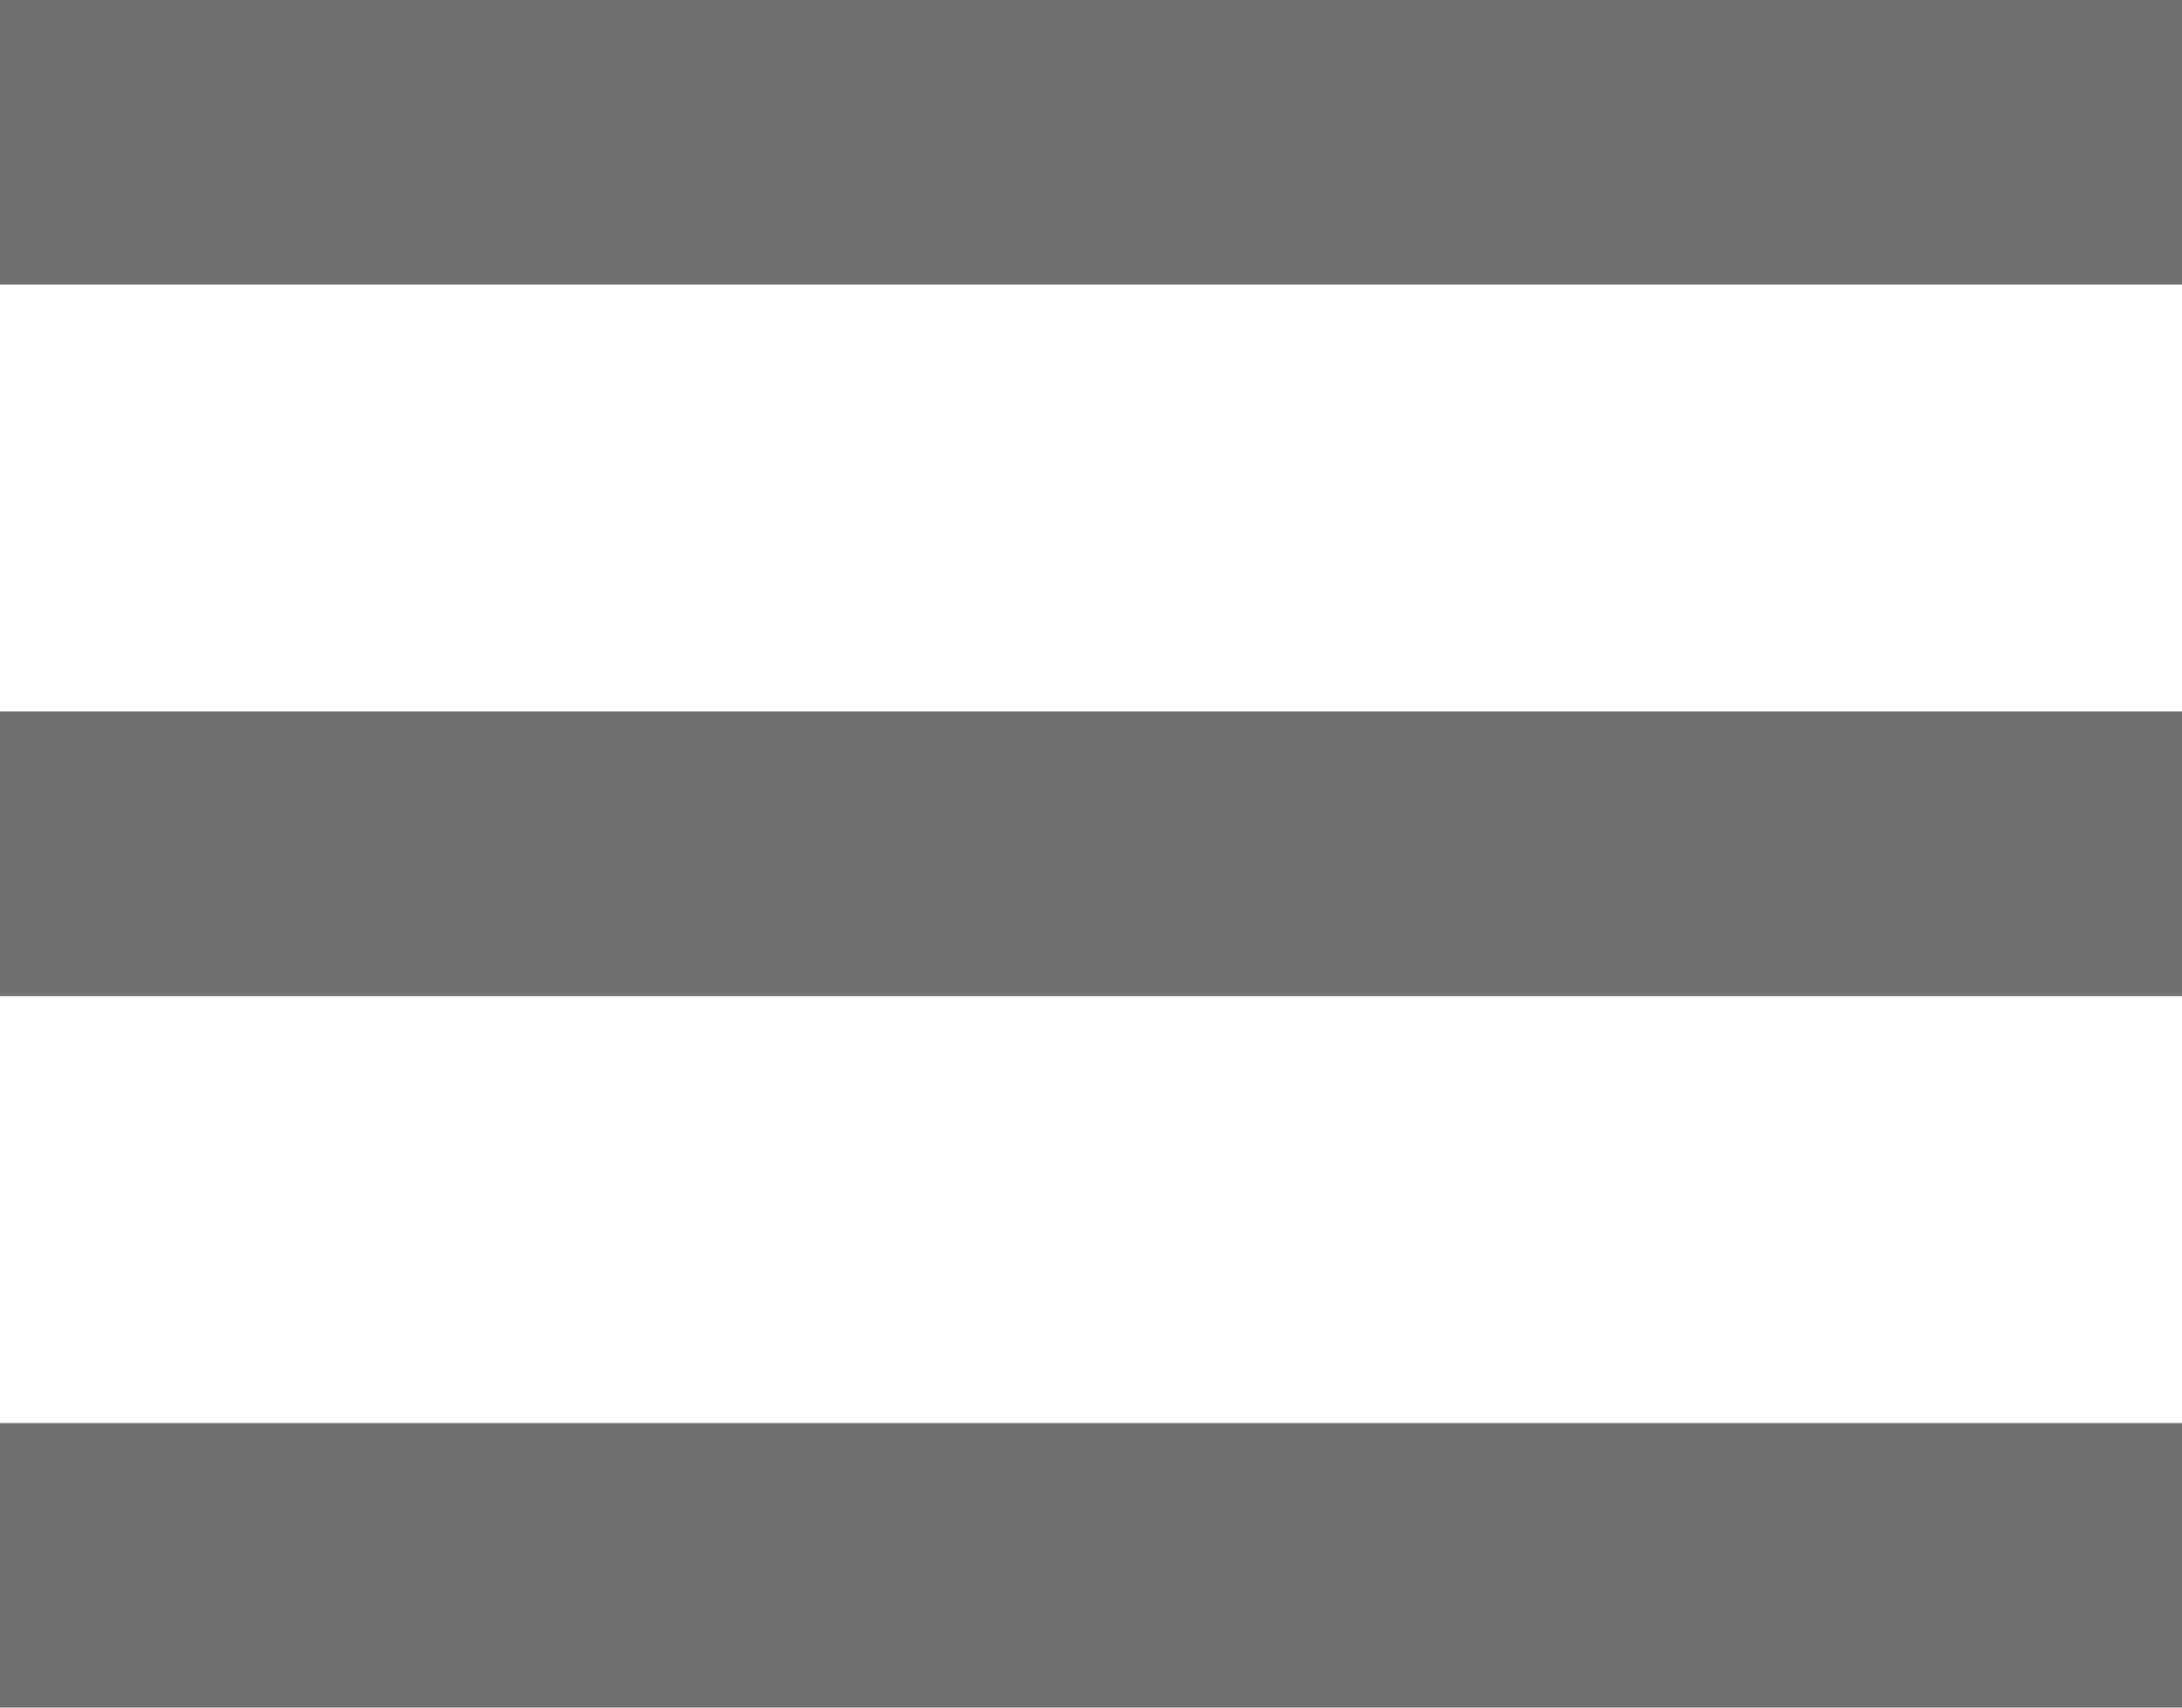
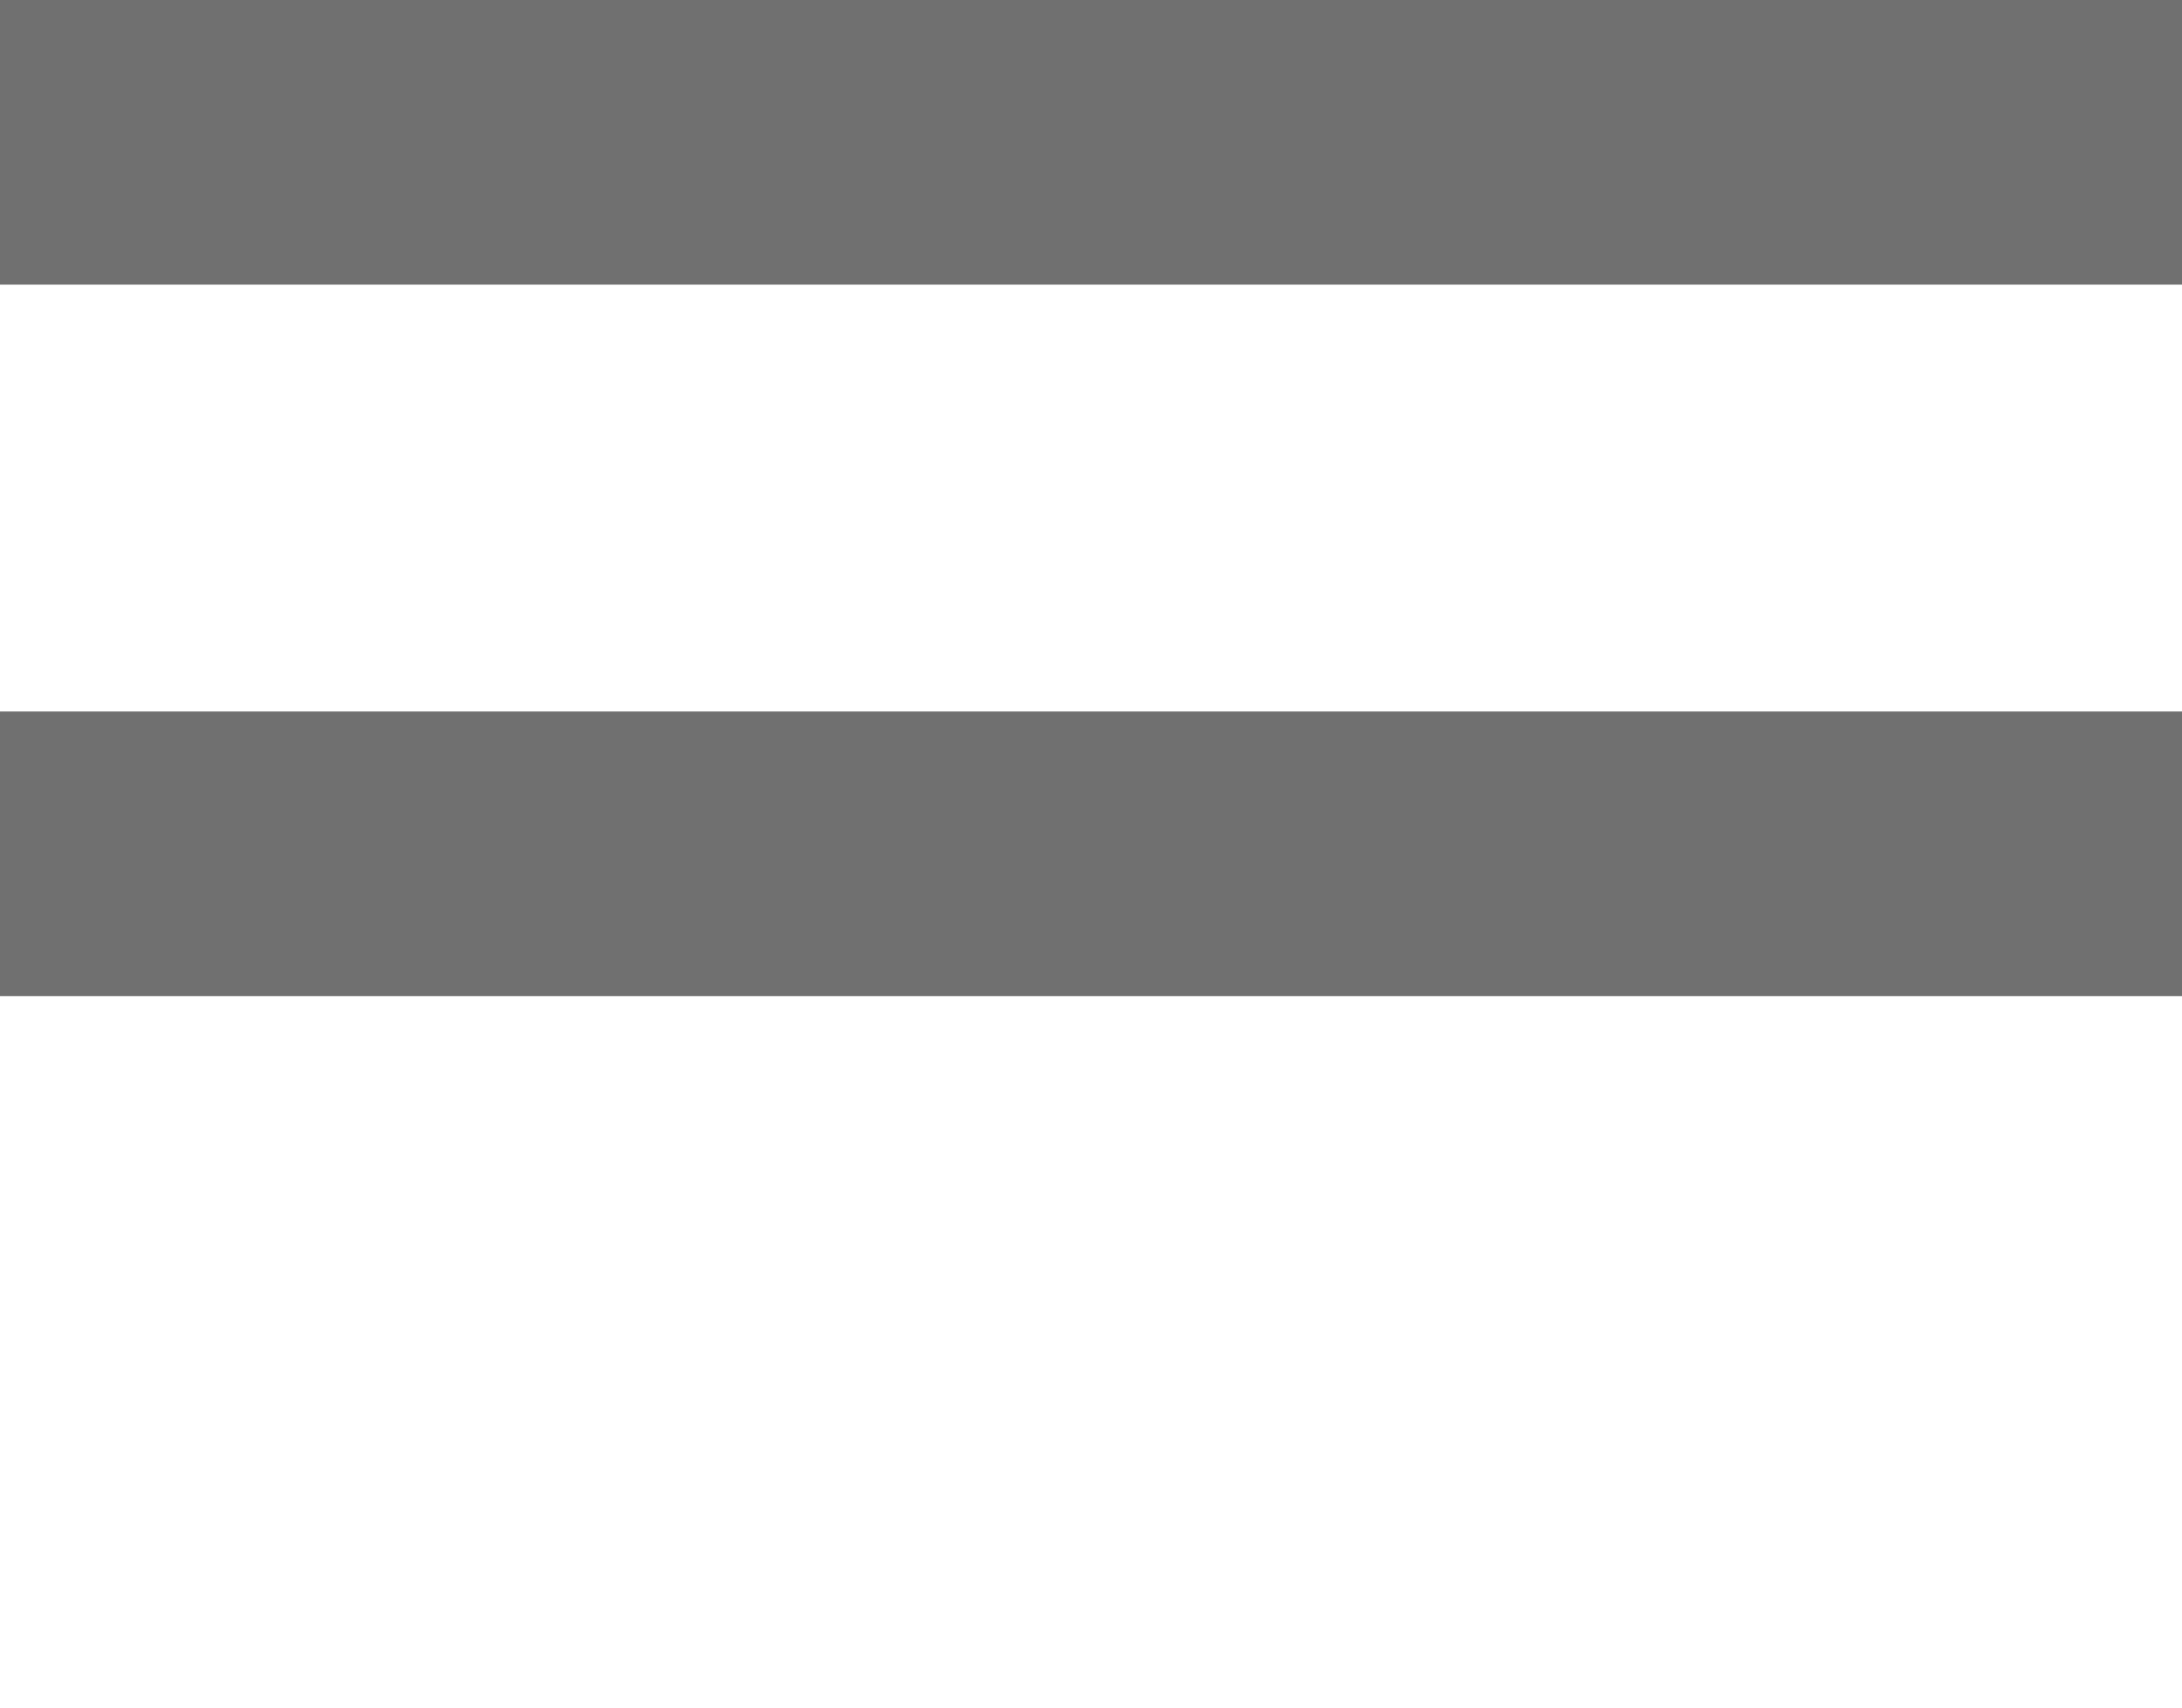
<svg xmlns="http://www.w3.org/2000/svg" width="46" height="36" viewBox="0 0 46 36">
  <g id="Grupo_420" data-name="Grupo 420" transform="translate(-1661.5 -855.5)">
    <line id="Linha_15" data-name="Linha 15" x2="46" transform="translate(1661.5 858.5)" fill="none" stroke="#707070" stroke-width="6" />
-     <line id="Linha_17" data-name="Linha 17" x2="46" transform="translate(1661.5 888.5)" fill="none" stroke="#707070" stroke-width="6" />
    <line id="Linha_18" data-name="Linha 18" x2="46" transform="translate(1661.5 873.5)" fill="none" stroke="#707070" stroke-width="6" />
  </g>
</svg>